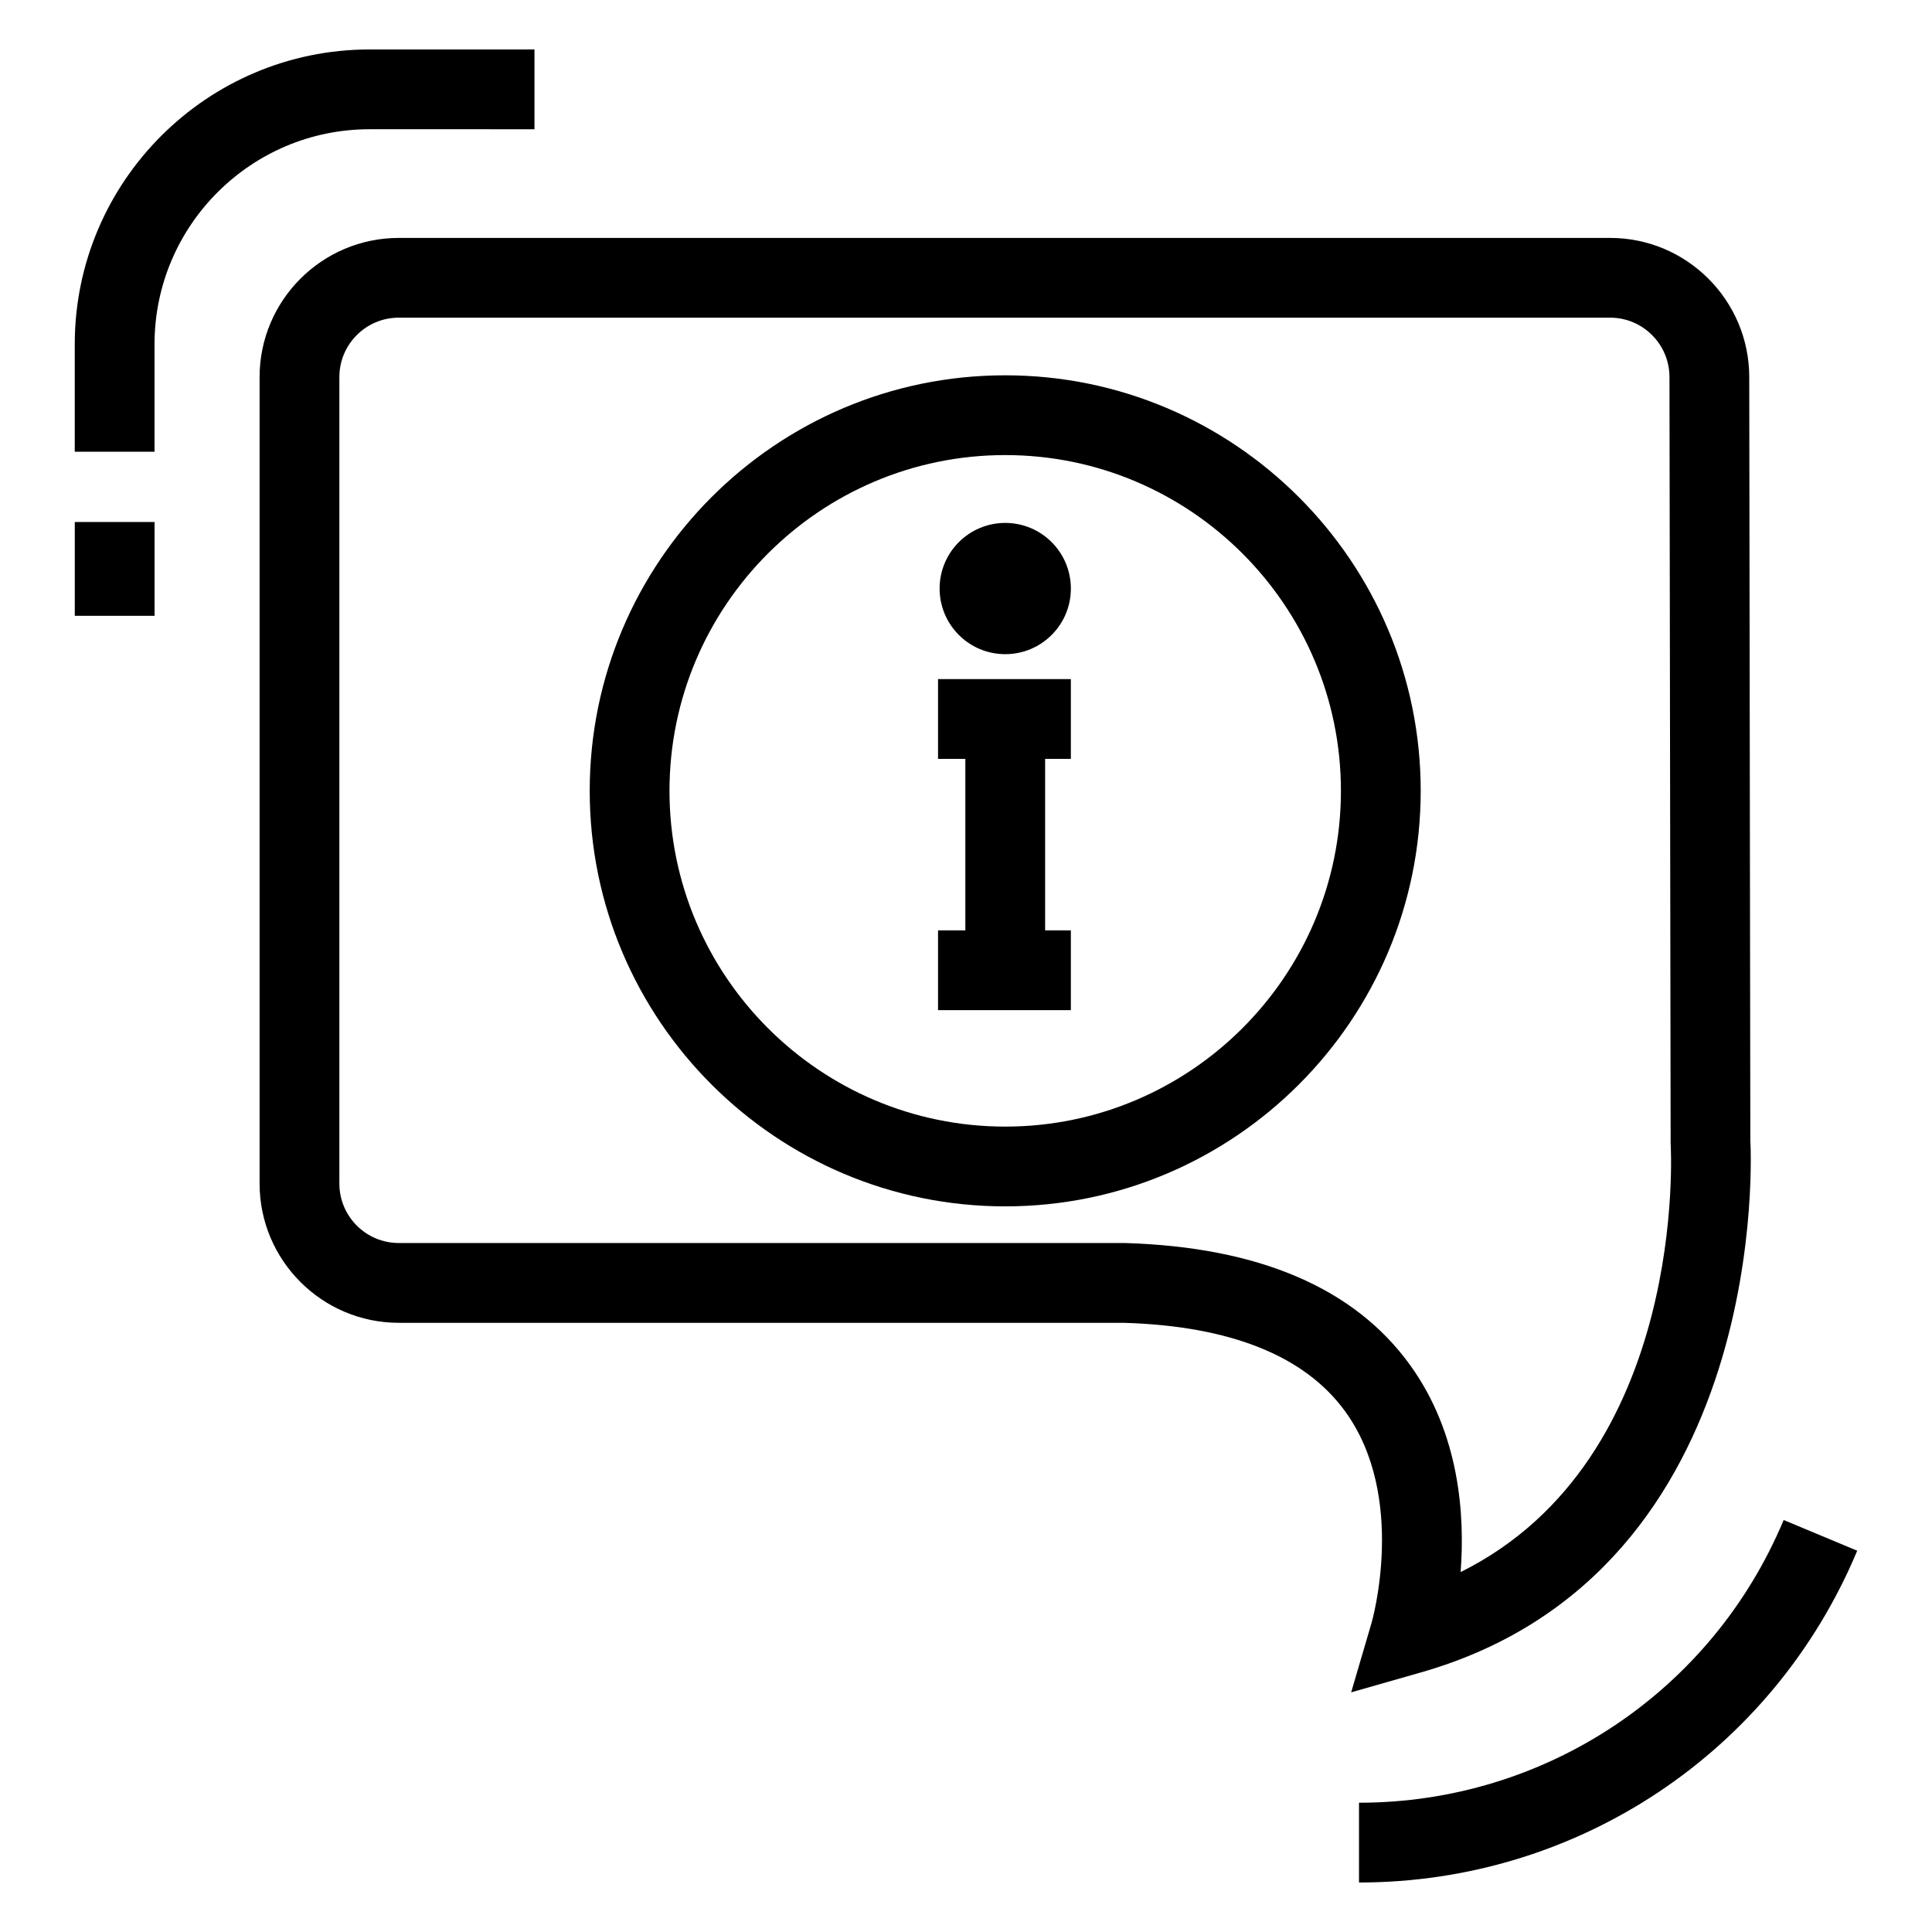
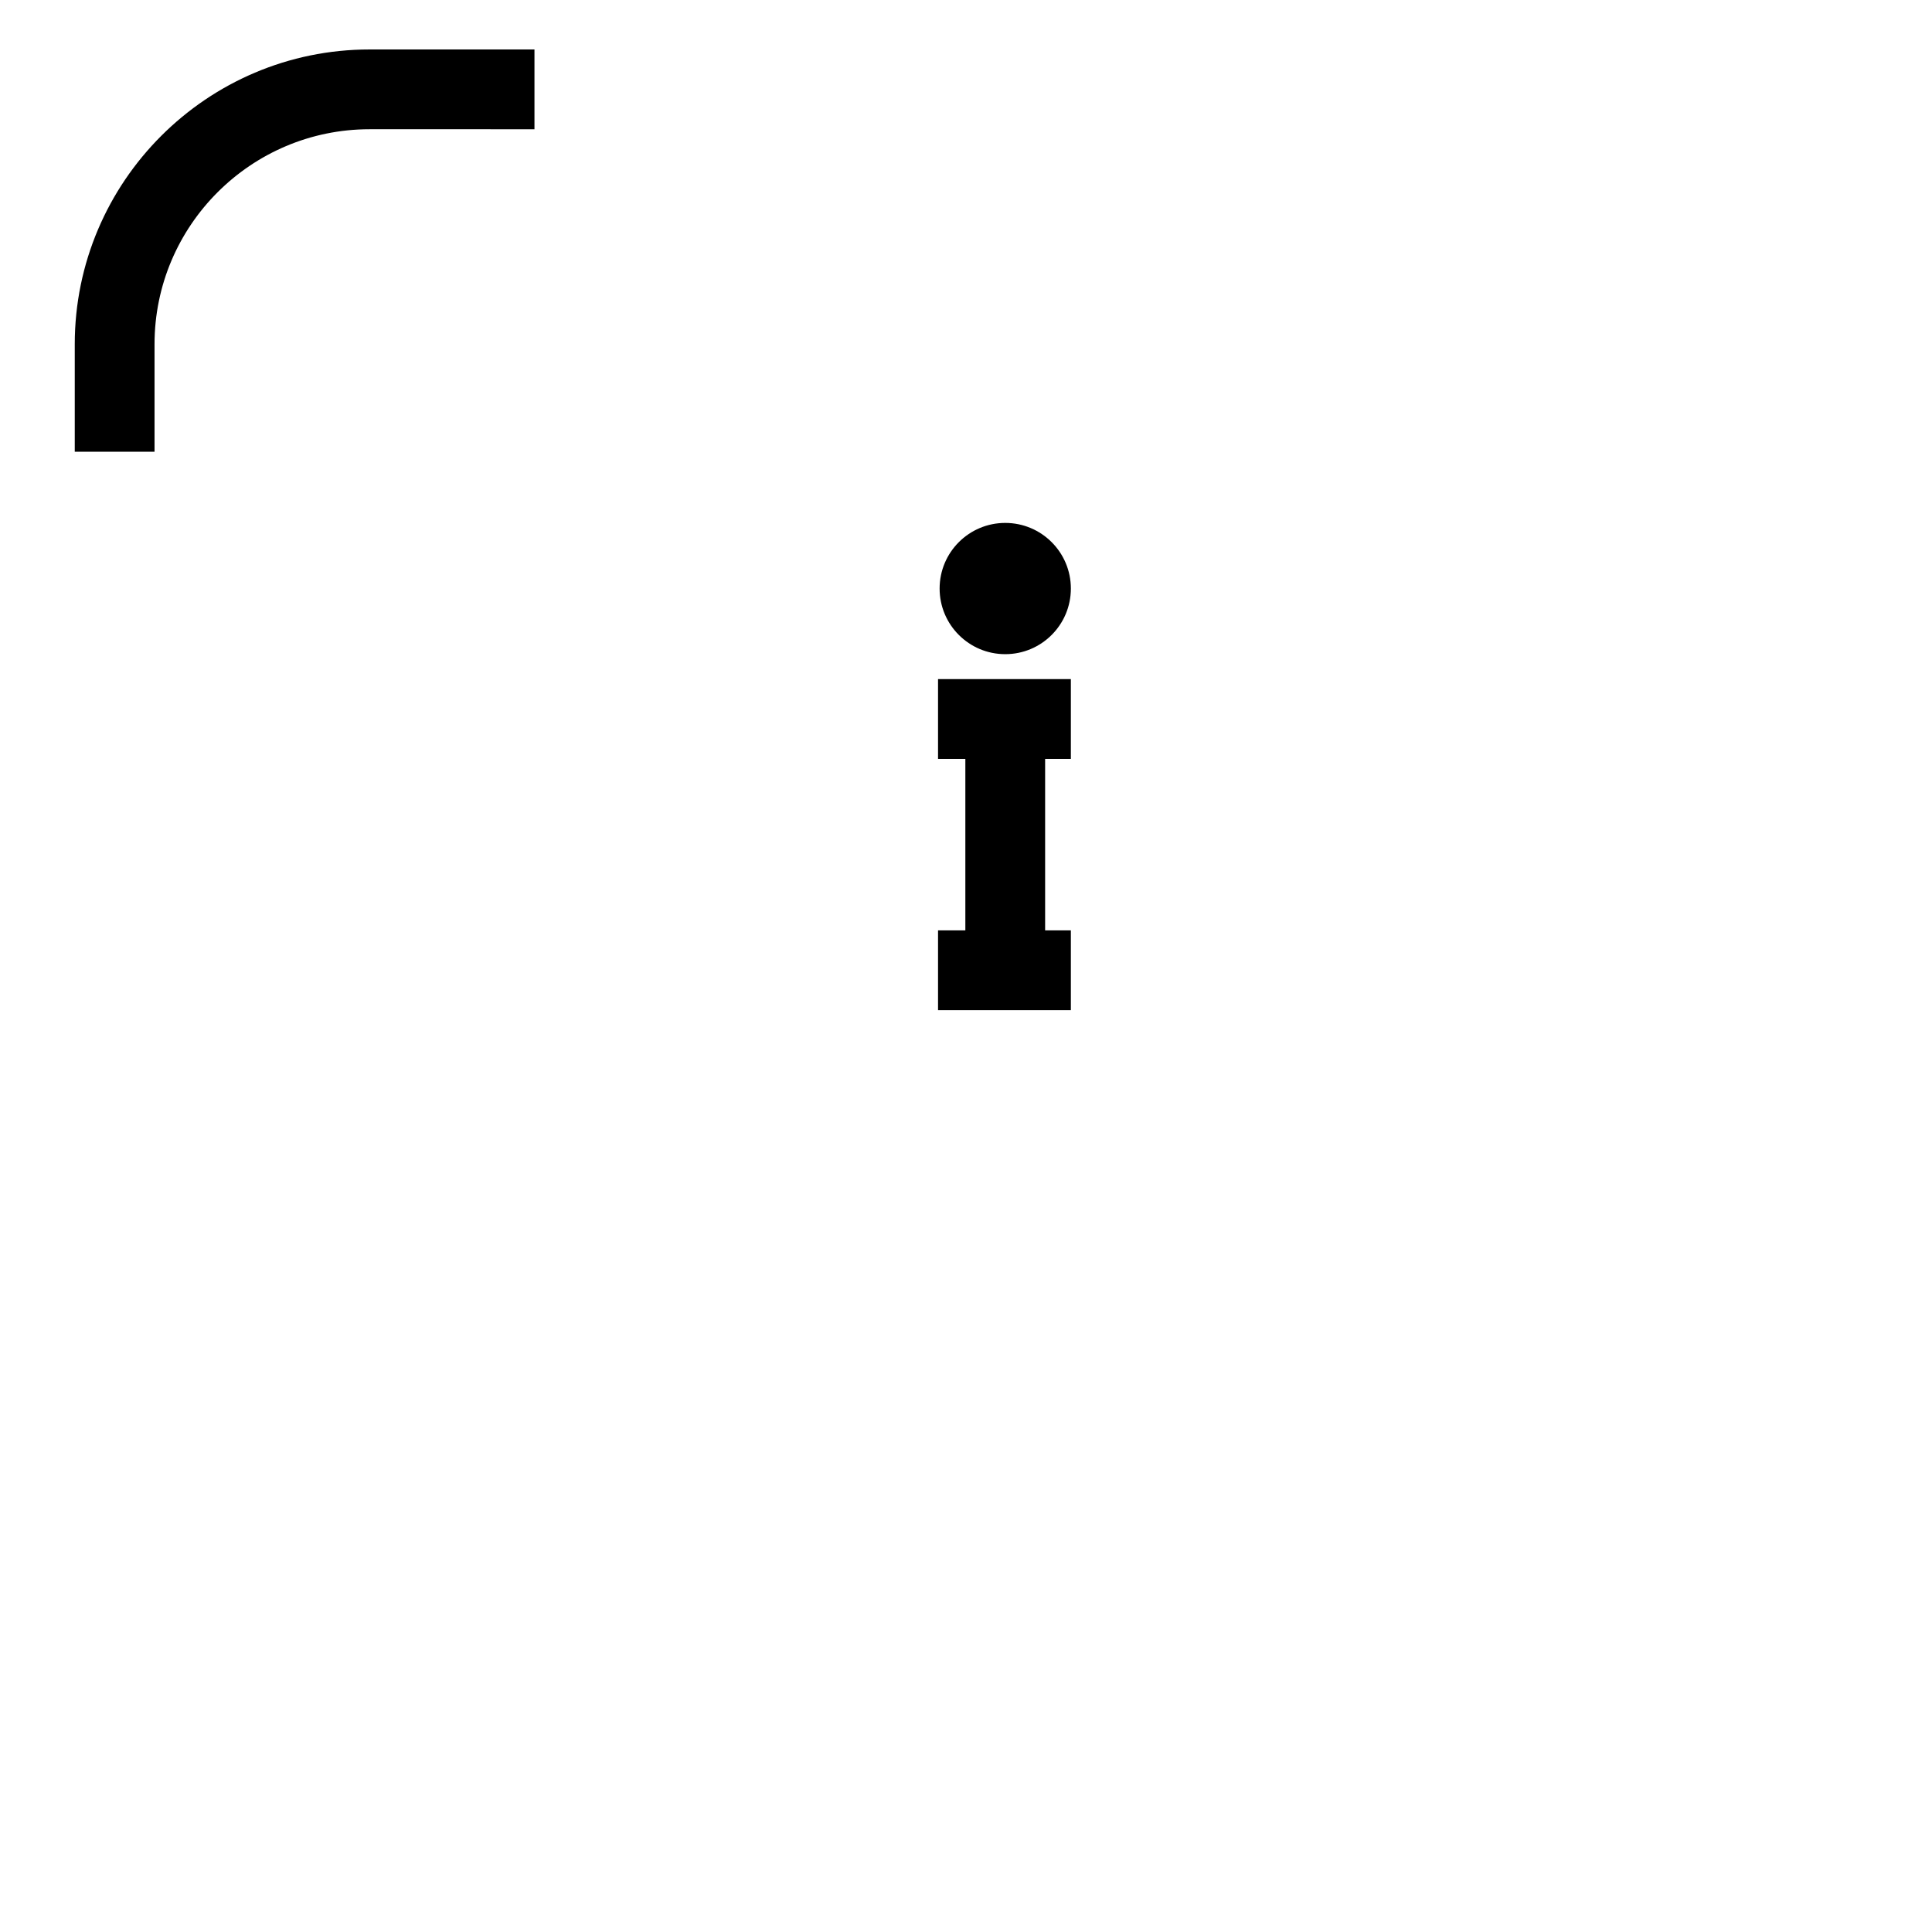
<svg xmlns="http://www.w3.org/2000/svg" fill="#000000" width="800px" height="800px" version="1.1" viewBox="144 144 512 512">
  <g>
-     <path d="m502.07 592.49 18.438-5.266c93.957-26.777 87.41-140.45 87.348-140.9l-0.289-202.39c0-20.336-16.535-36.883-36.871-36.883h-321.02c-20.336 0-36.883 16.547-36.883 36.883v213.73c0 20.336 16.547 36.895 36.883 36.895h192.09c28.262 0.824 48.02 8.734 58.715 23.473 16.516 22.75 7.102 55.699 7 56.031zm-59.992-119.08h-192.4c-8.68 0-15.742-7.062-15.742-15.754v-213.73c0-8.68 7.062-15.742 15.742-15.742h321.02c8.672 0 15.73 7.062 15.73 15.754l0.309 203.11c0.062 0.91 4.852 83.508-55.66 113.57 1.176-15.215-0.289-36.727-13.398-54.875-14.719-20.398-40.051-31.277-75.602-32.332z" />
-     <path d="m163.82 282.34h21.141v24.855h-21.141z" />
    <path d="m285.64 178.25v-21.141h-43.707c-43.074 0-78.121 35.047-78.121 78.109v28.5h21.141v-28.5c0-31.41 25.559-56.969 56.98-56.969z" />
-     <path d="m616.69 546.82c-19.035 45.5-63.195 74.922-112.54 74.922v21.141c57.891 0 109.71-34.52 132.03-87.926z" />
-     <path d="m410.39 243.46c-60.719 0-110.11 49.402-110.11 110.12-0.004 60.719 49.391 110.12 110.11 110.12 60.707 0 110.11-49.402 110.11-110.12 0-60.715-49.402-110.12-110.11-110.12zm0 199.1c-49.062 0-88.969-39.918-88.969-88.98s39.906-88.98 88.969-88.98 88.969 39.918 88.969 88.98-39.906 88.98-88.969 88.98z" />
    <path d="m392.59 345.11h7.238v45.449h-7.238v21.141h35.199v-21.141h-6.82v-45.449h6.82v-21.141h-35.199z" />
    <path d="m427.79 299.97c0 9.605-7.785 17.391-17.391 17.391s-17.391-7.785-17.391-17.391c0-9.605 7.785-17.391 17.391-17.391s17.391 7.785 17.391 17.391" />
  </g>
</svg>